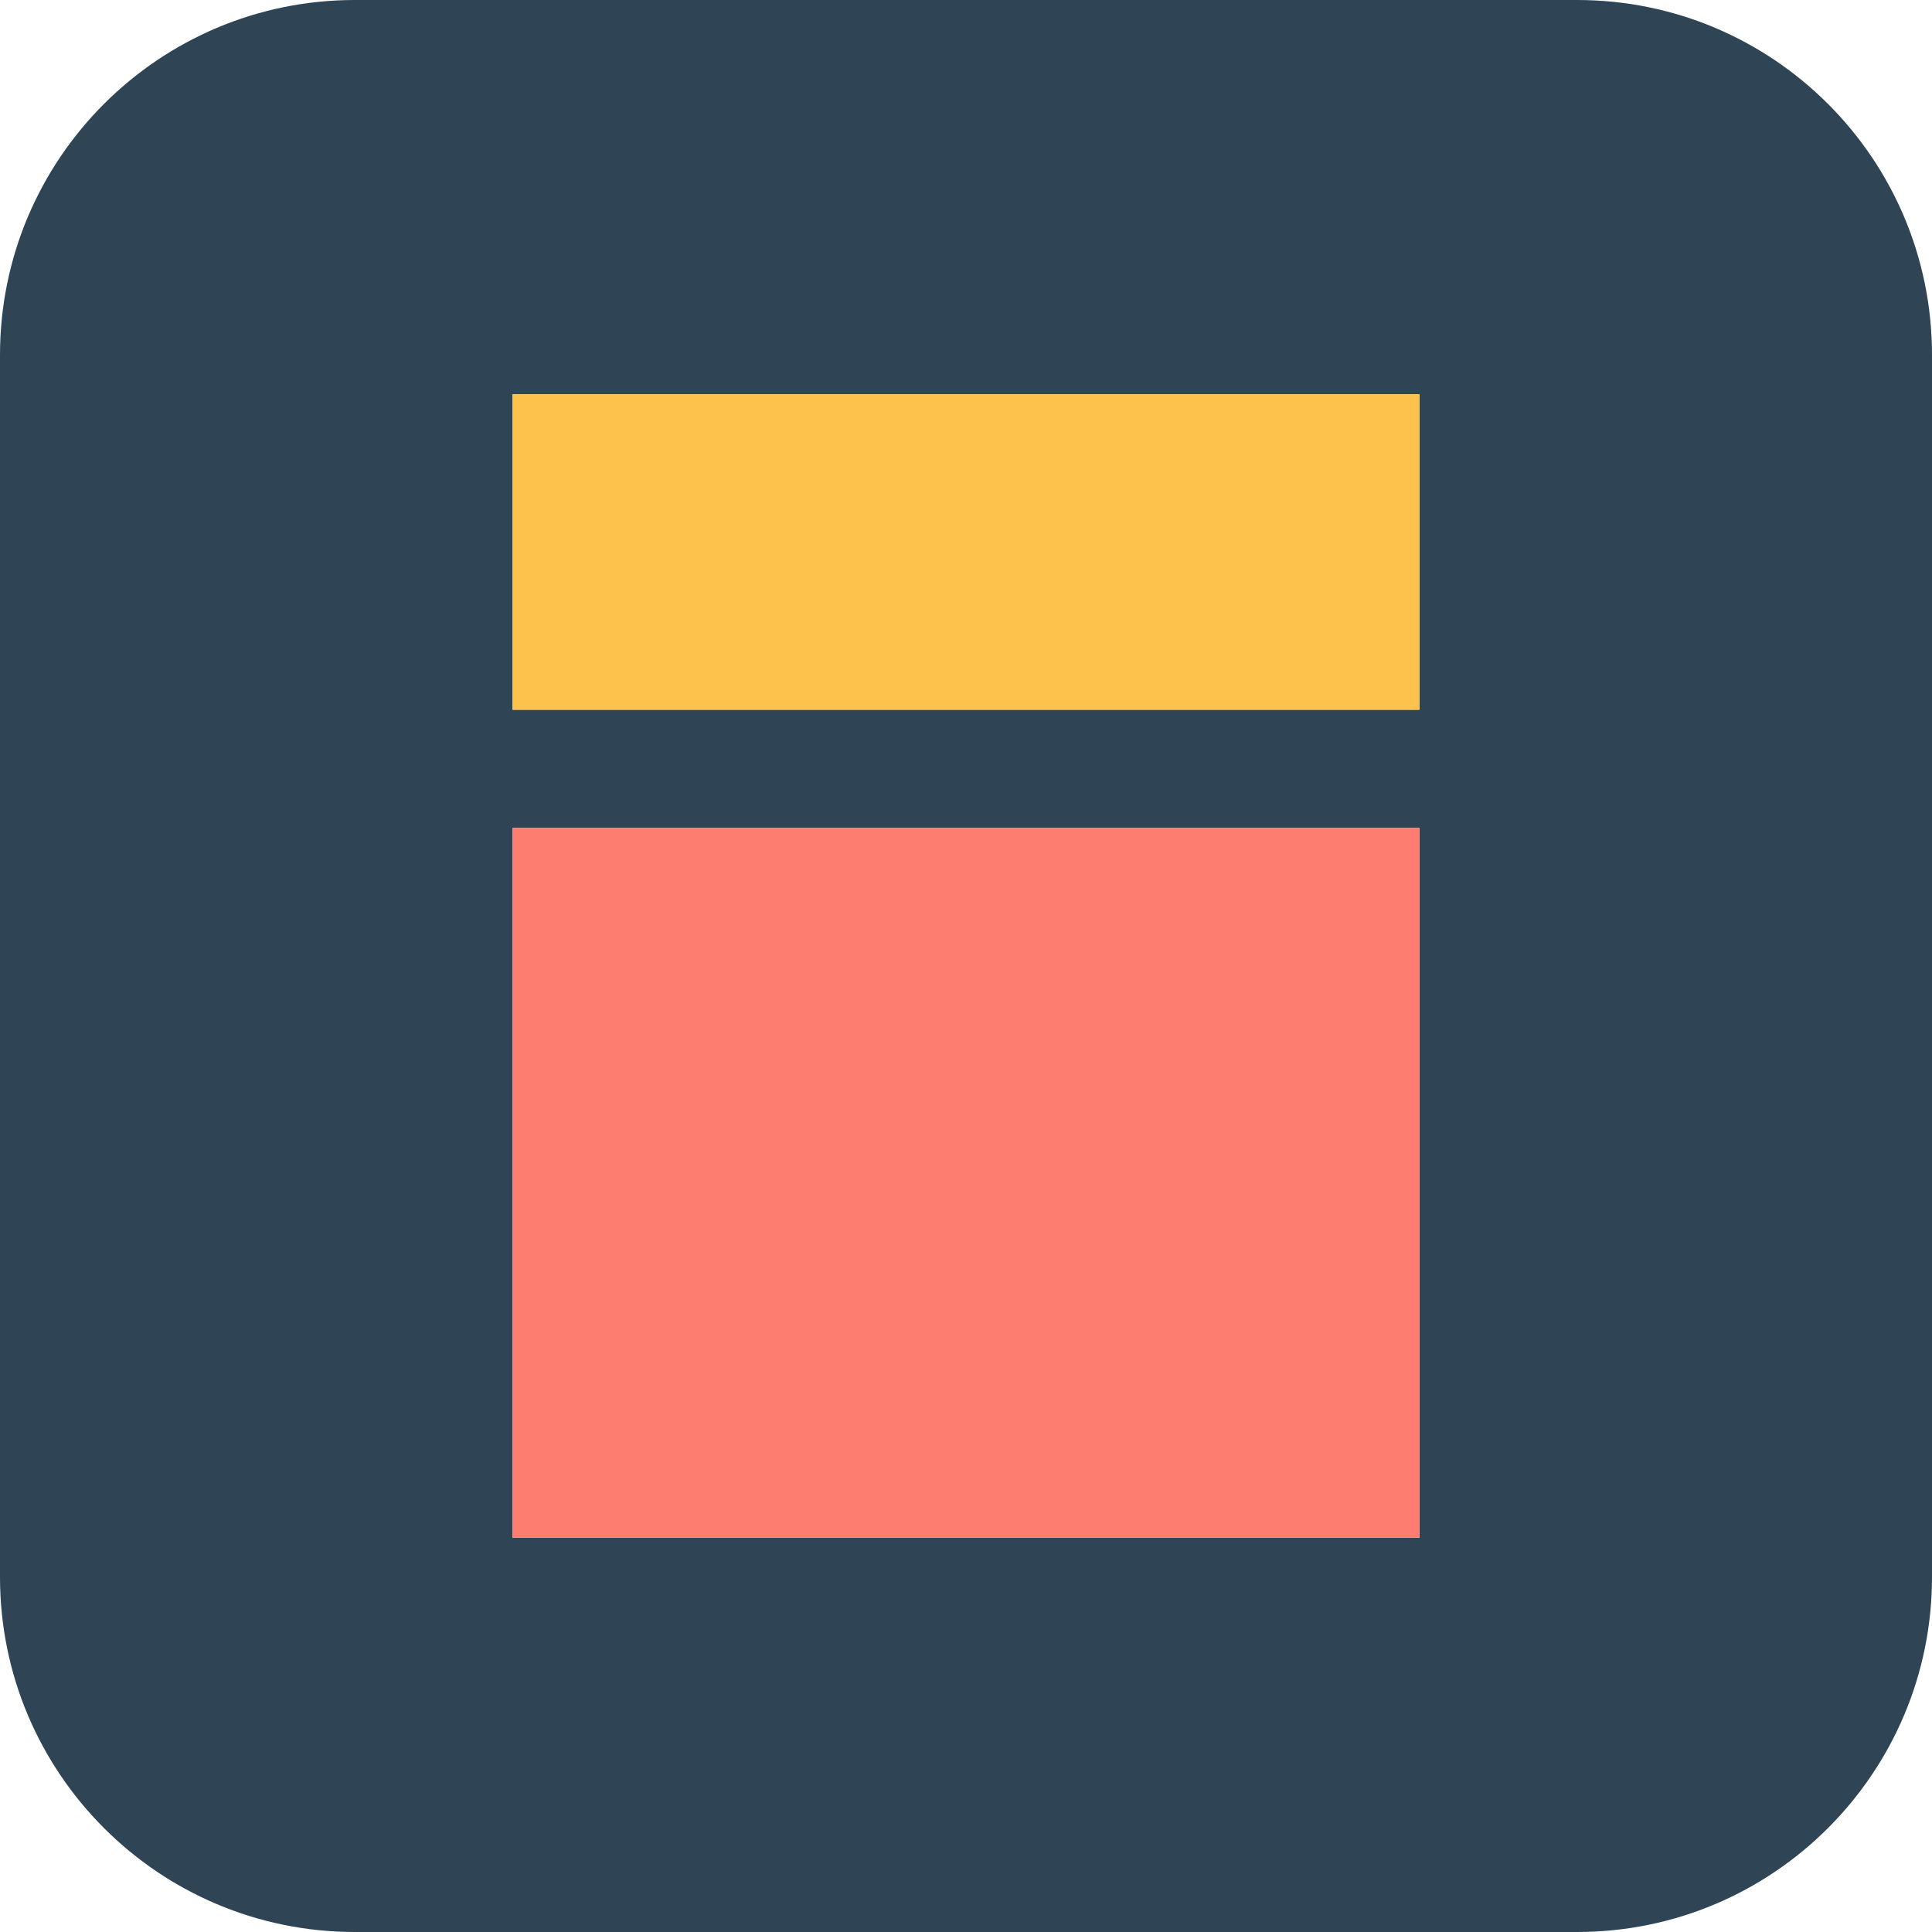
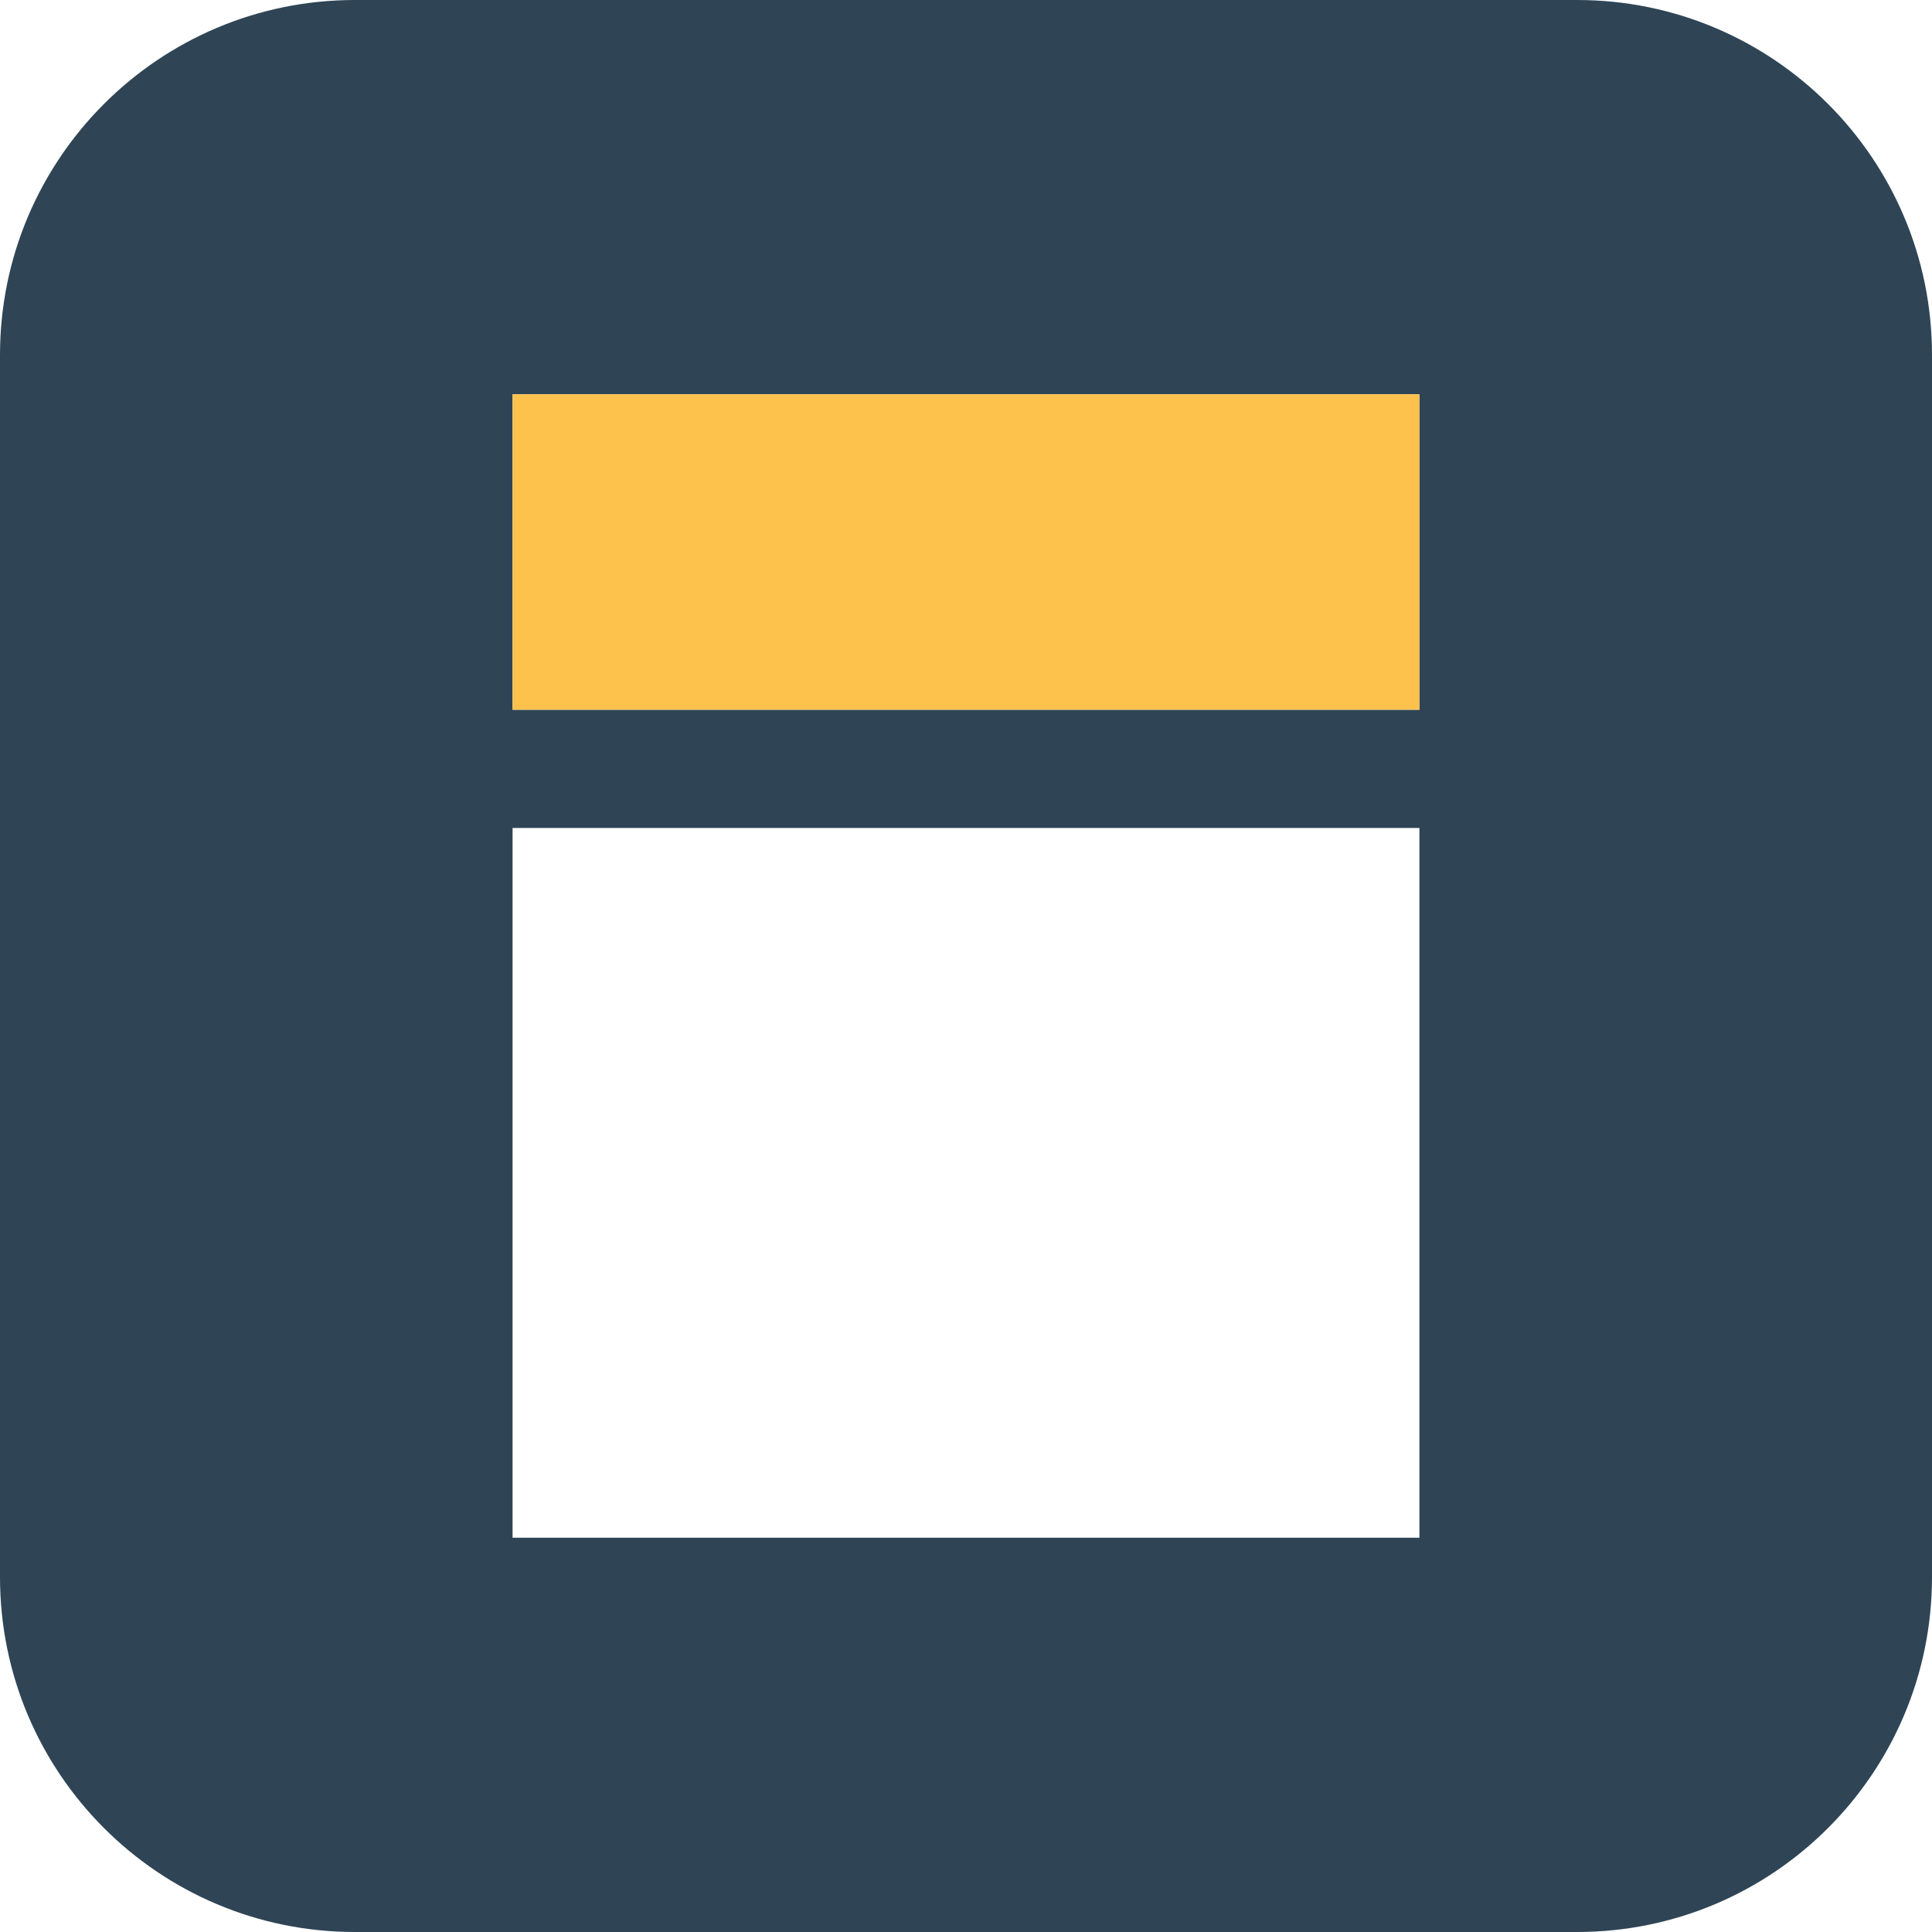
<svg xmlns="http://www.w3.org/2000/svg" enable-background="new 0 0 196 196" id="peek" version="1.1" viewBox="0 0 196 196" xml:space="preserve">
  <g>
    <path d="M159.994,0H36.006C16.123,0,0,16.121,0,36.008v123.984C0,179.879,16.121,196,36.006,196h123.988   C179.877,196,196,179.879,196,159.992V36.008C196,16.121,179.879,0,159.994,0z M144,156H52V84h92V156z M144,72H52V40h92V72z" fill="#2F4556" />
    <rect fill="#FCC24C" height="32" width="92" x="52" y="40" />
-     <rect fill="#FE7D71" height="72" width="92" x="52" y="84" />
  </g>
</svg>